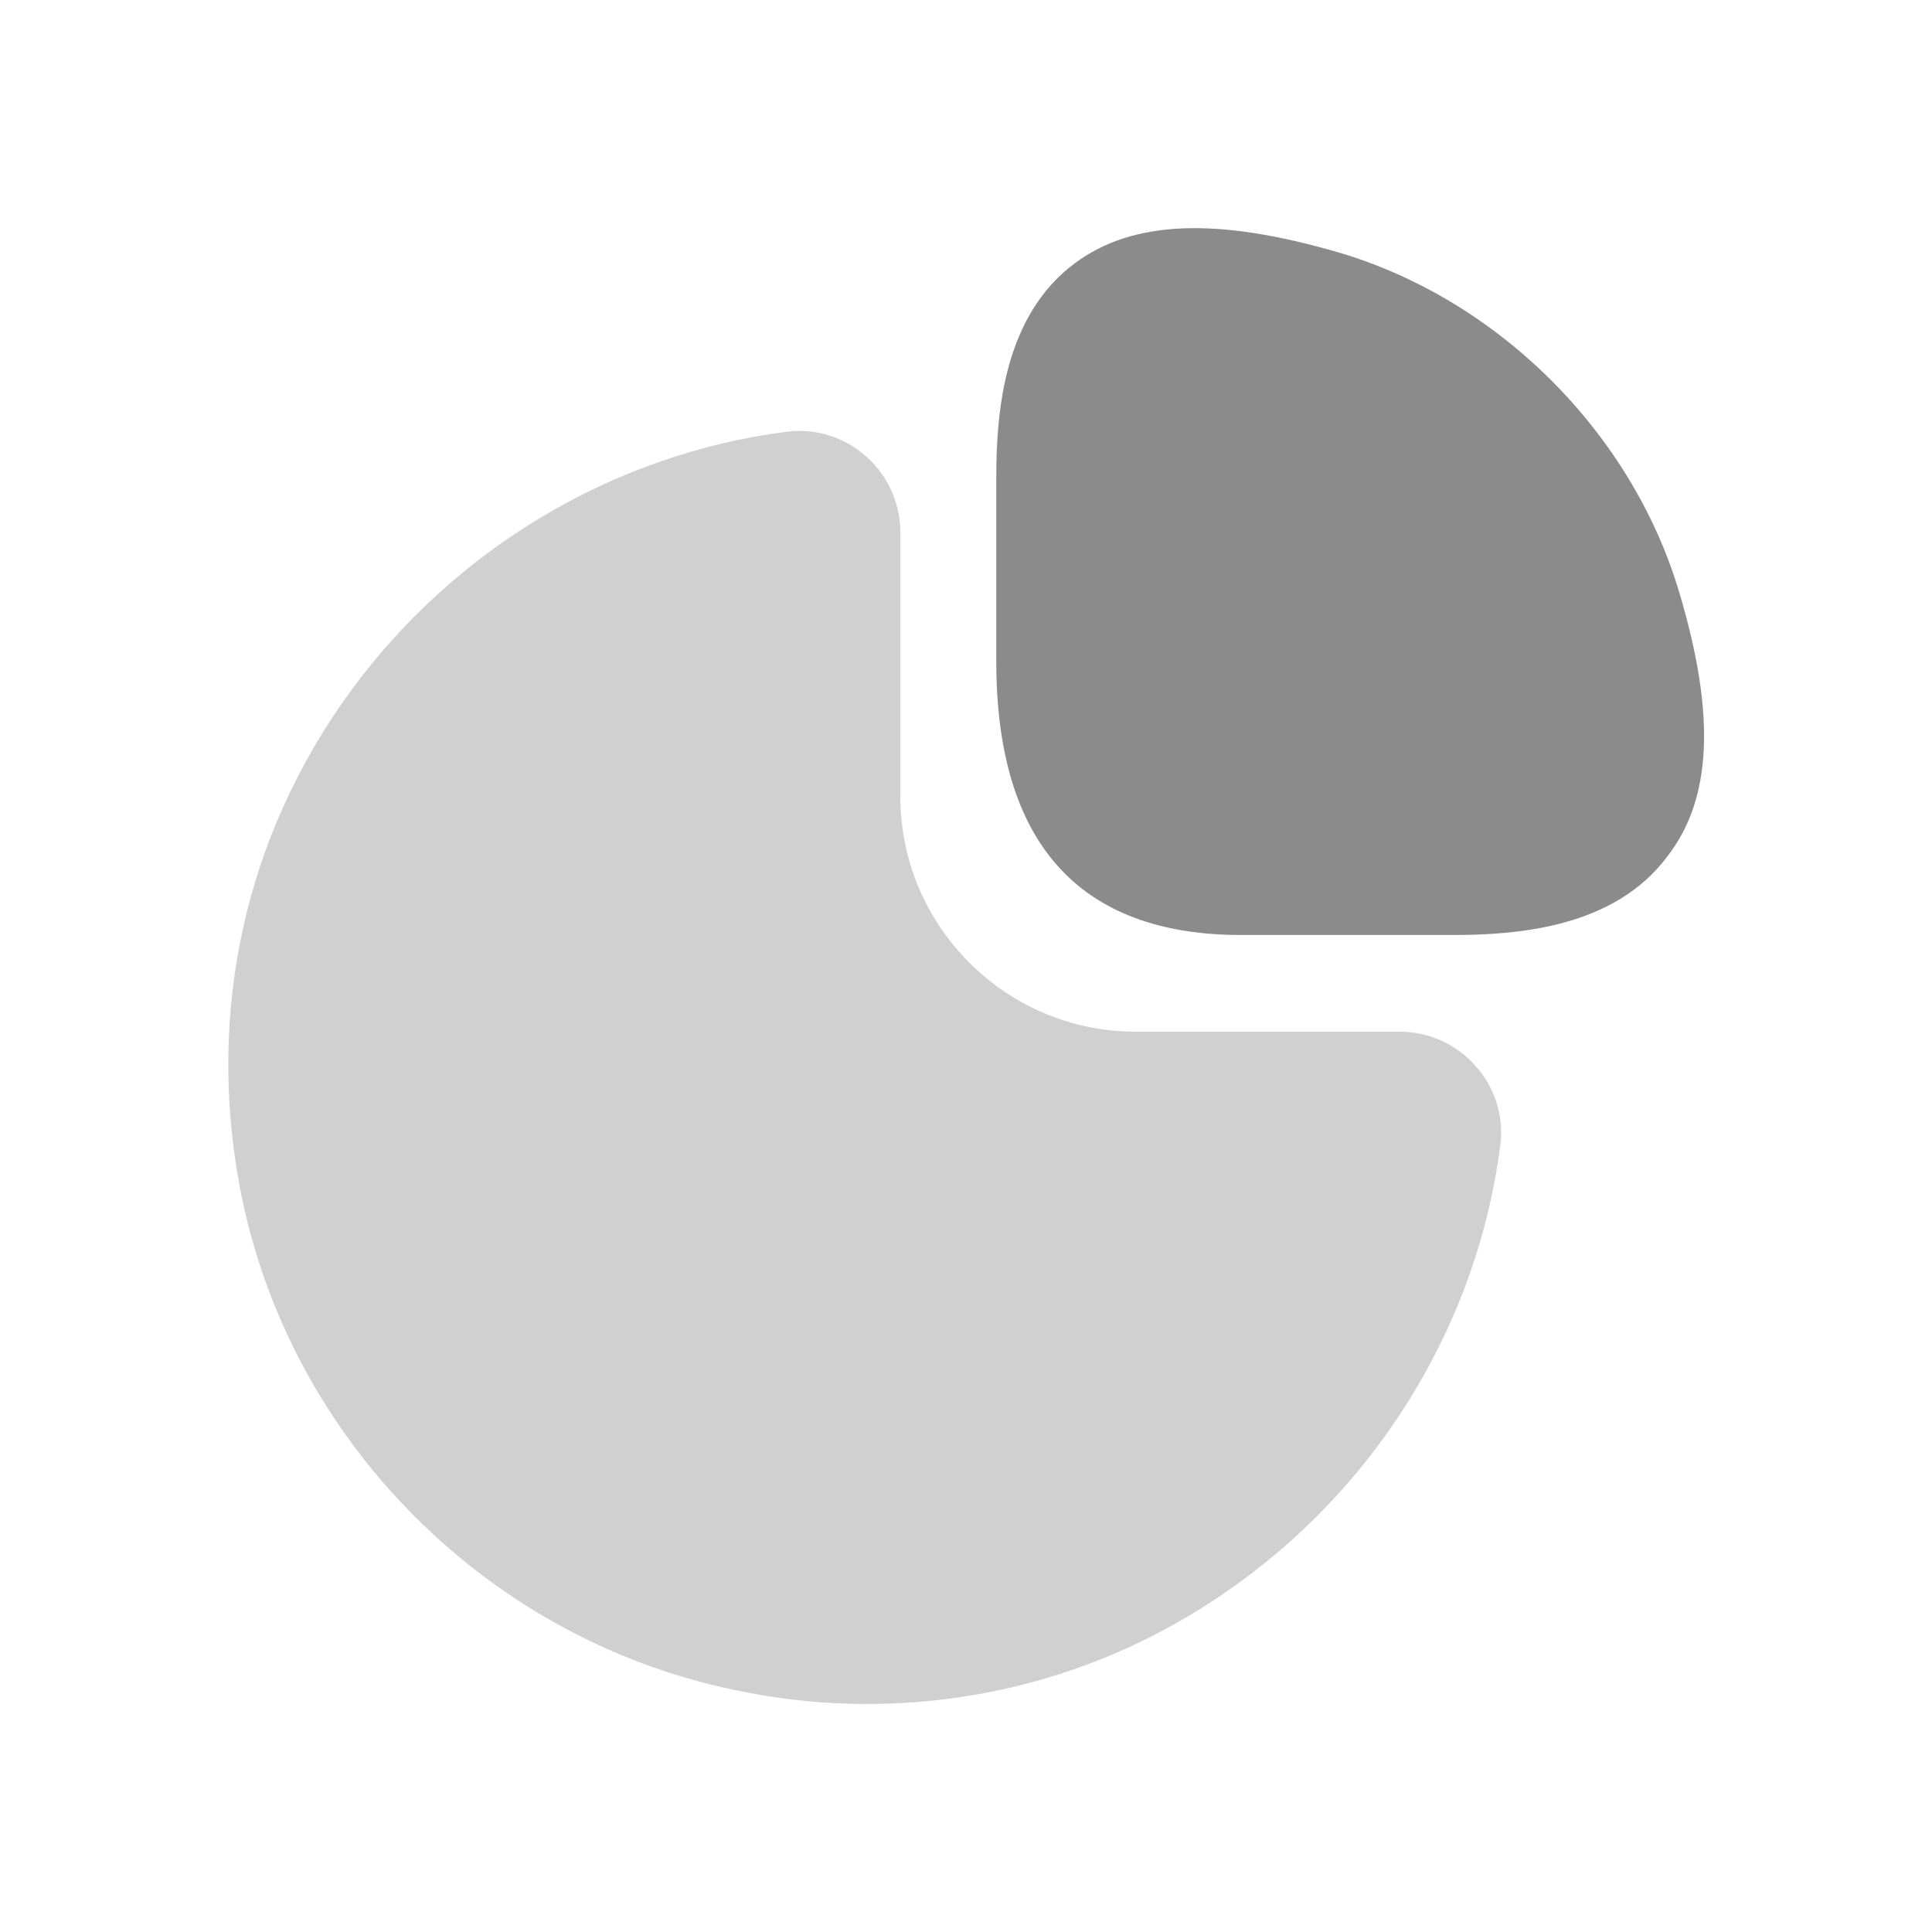
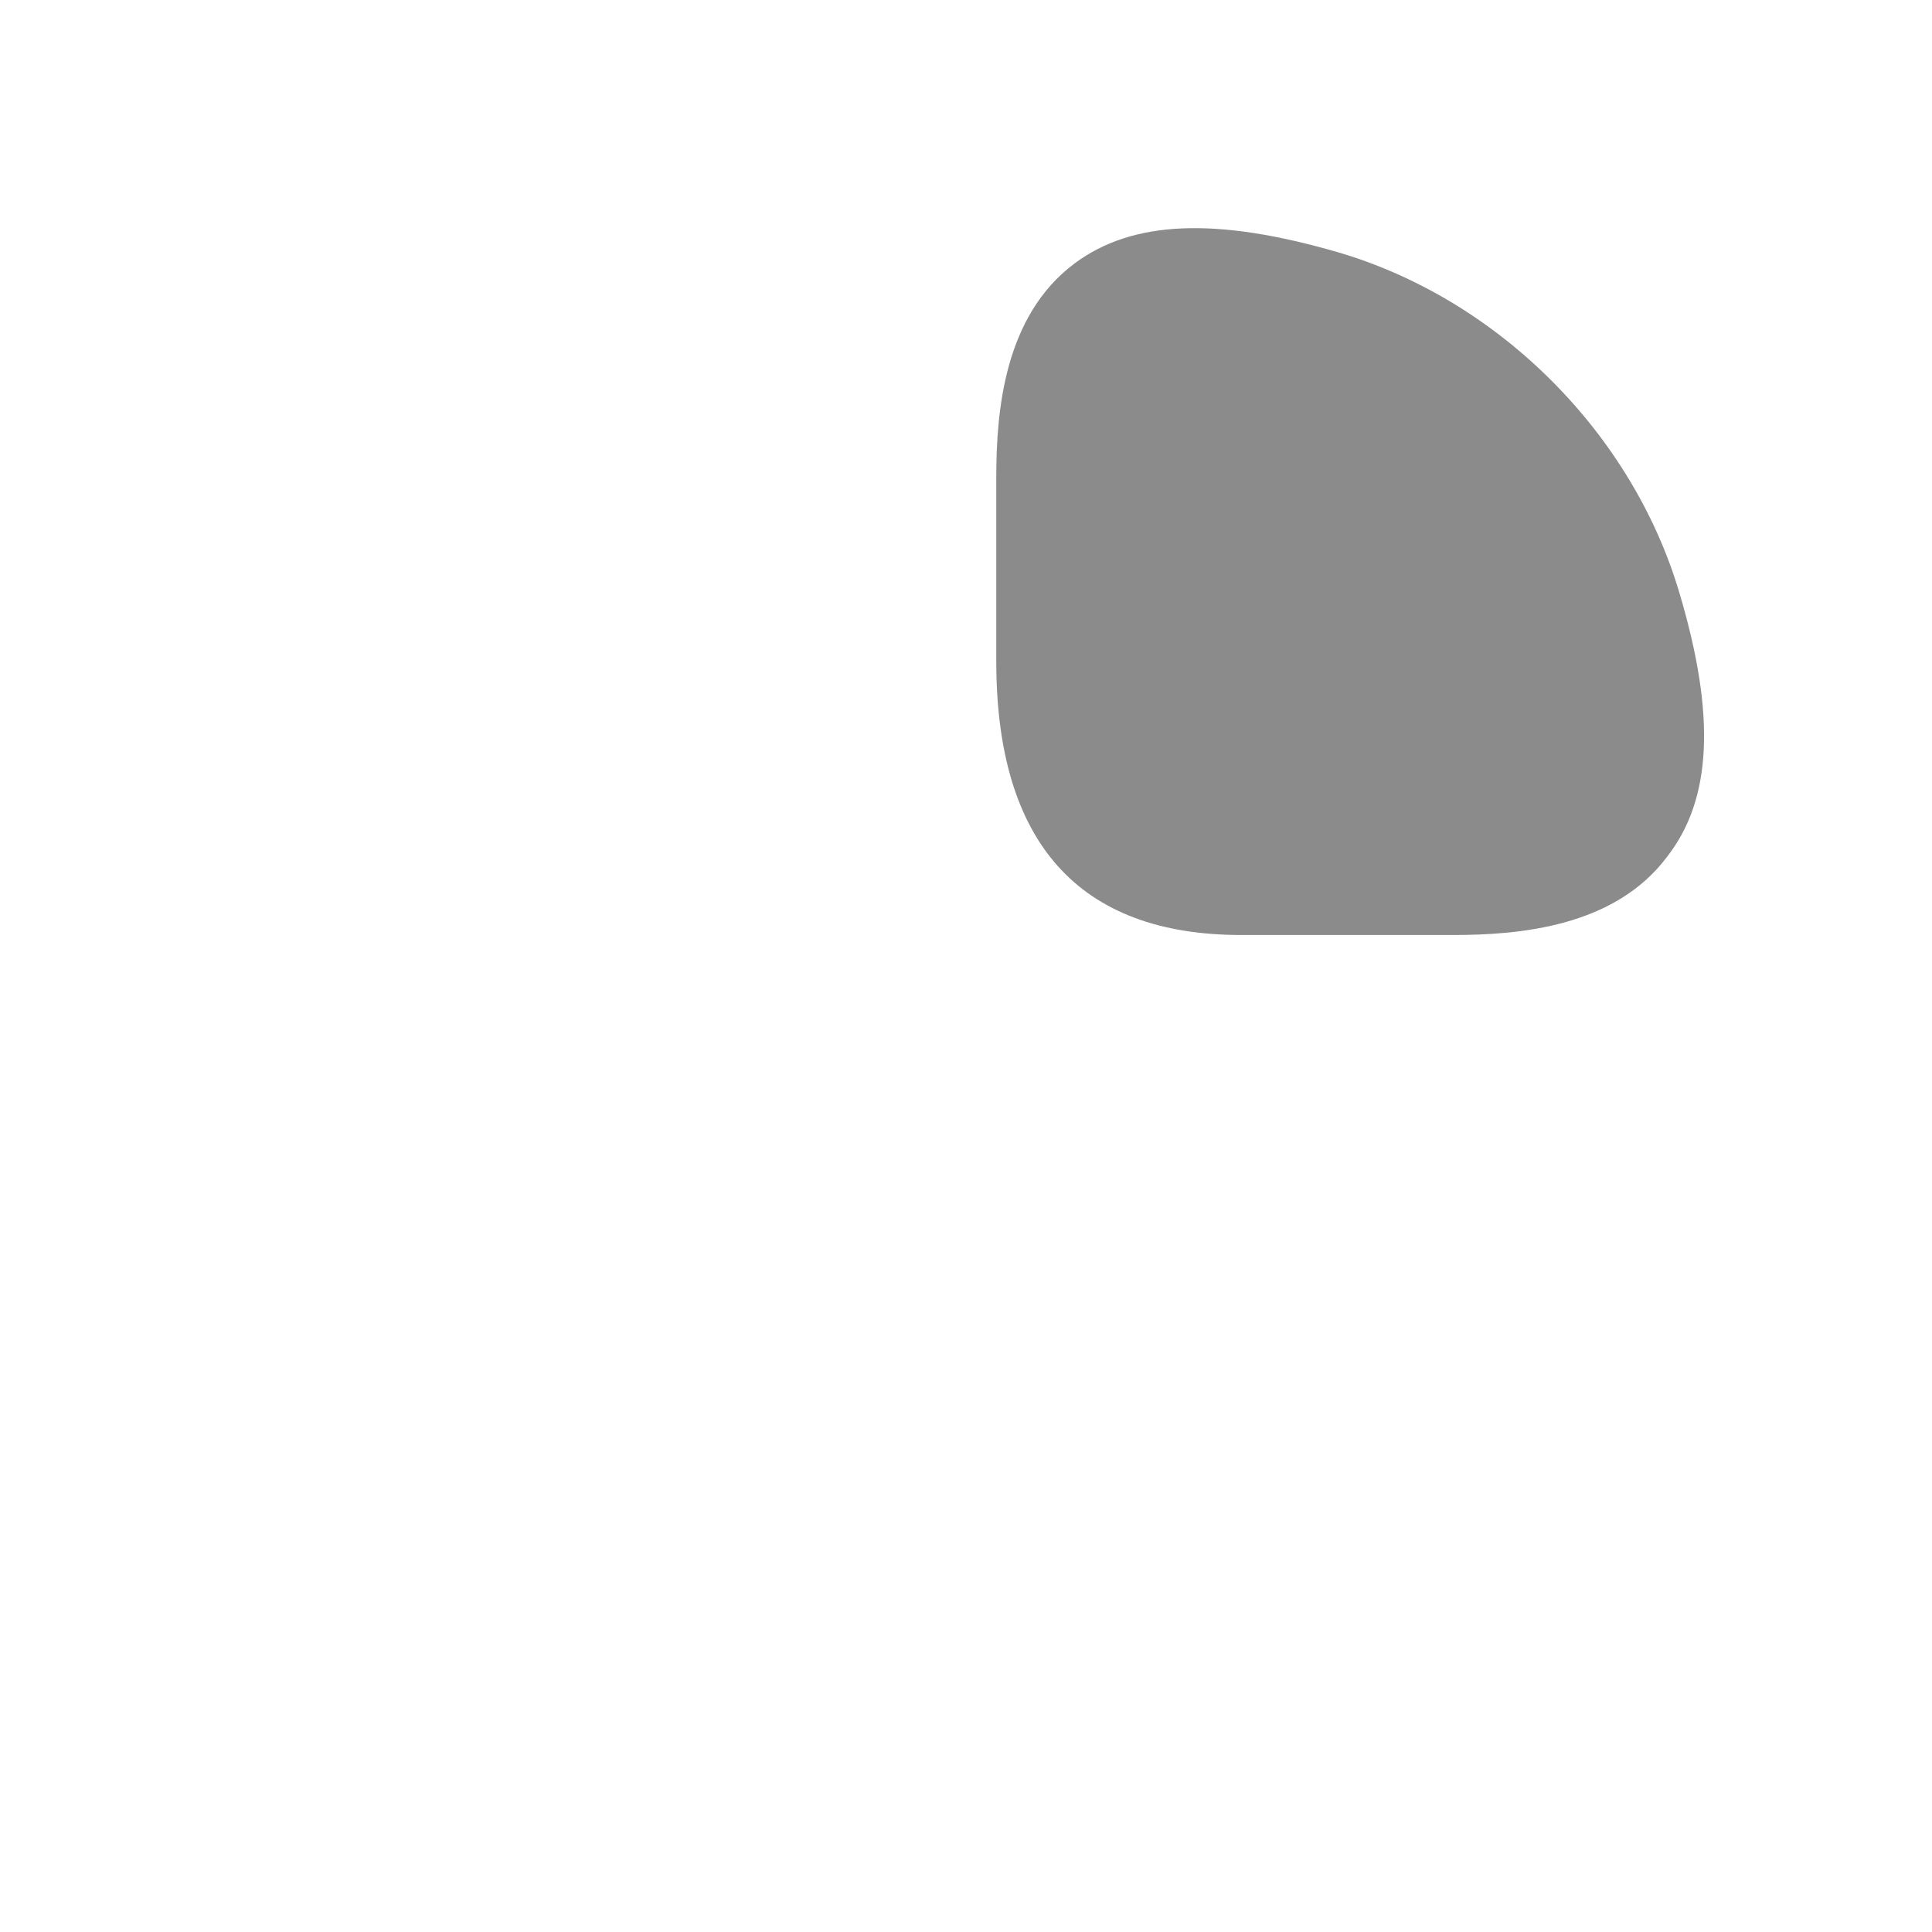
<svg xmlns="http://www.w3.org/2000/svg" width="24" height="24" viewBox="0 0 24 24" fill="none">
  <path d="M20.864 7.371C20.278 5.382 18.619 3.723 16.629 3.136C15.117 2.696 14.072 2.733 13.348 3.273C12.477 3.924 12.376 5.098 12.376 5.932V8.214C12.376 10.469 13.403 11.615 15.419 11.615H18.05C18.875 11.615 20.058 11.514 20.709 10.643C21.268 9.928 21.314 8.883 20.864 7.371Z" fill="#8B8B8B" />
-   <path opacity="0.4" d="M18.334 13.247C18.096 12.972 17.748 12.816 17.39 12.816H14.109C12.495 12.816 11.184 11.505 11.184 9.892V6.61C11.184 6.252 11.029 5.904 10.754 5.666C10.488 5.427 10.121 5.317 9.773 5.363C7.619 5.638 5.639 6.821 4.346 8.599C3.044 10.387 2.568 12.568 2.98 14.75C3.576 17.903 6.097 20.424 9.259 21.02C9.764 21.121 10.268 21.167 10.772 21.167C12.431 21.167 14.035 20.653 15.401 19.654C17.179 18.362 18.362 16.382 18.637 14.227C18.683 13.87 18.573 13.512 18.334 13.247Z" fill="#8B8B8B" />
</svg>